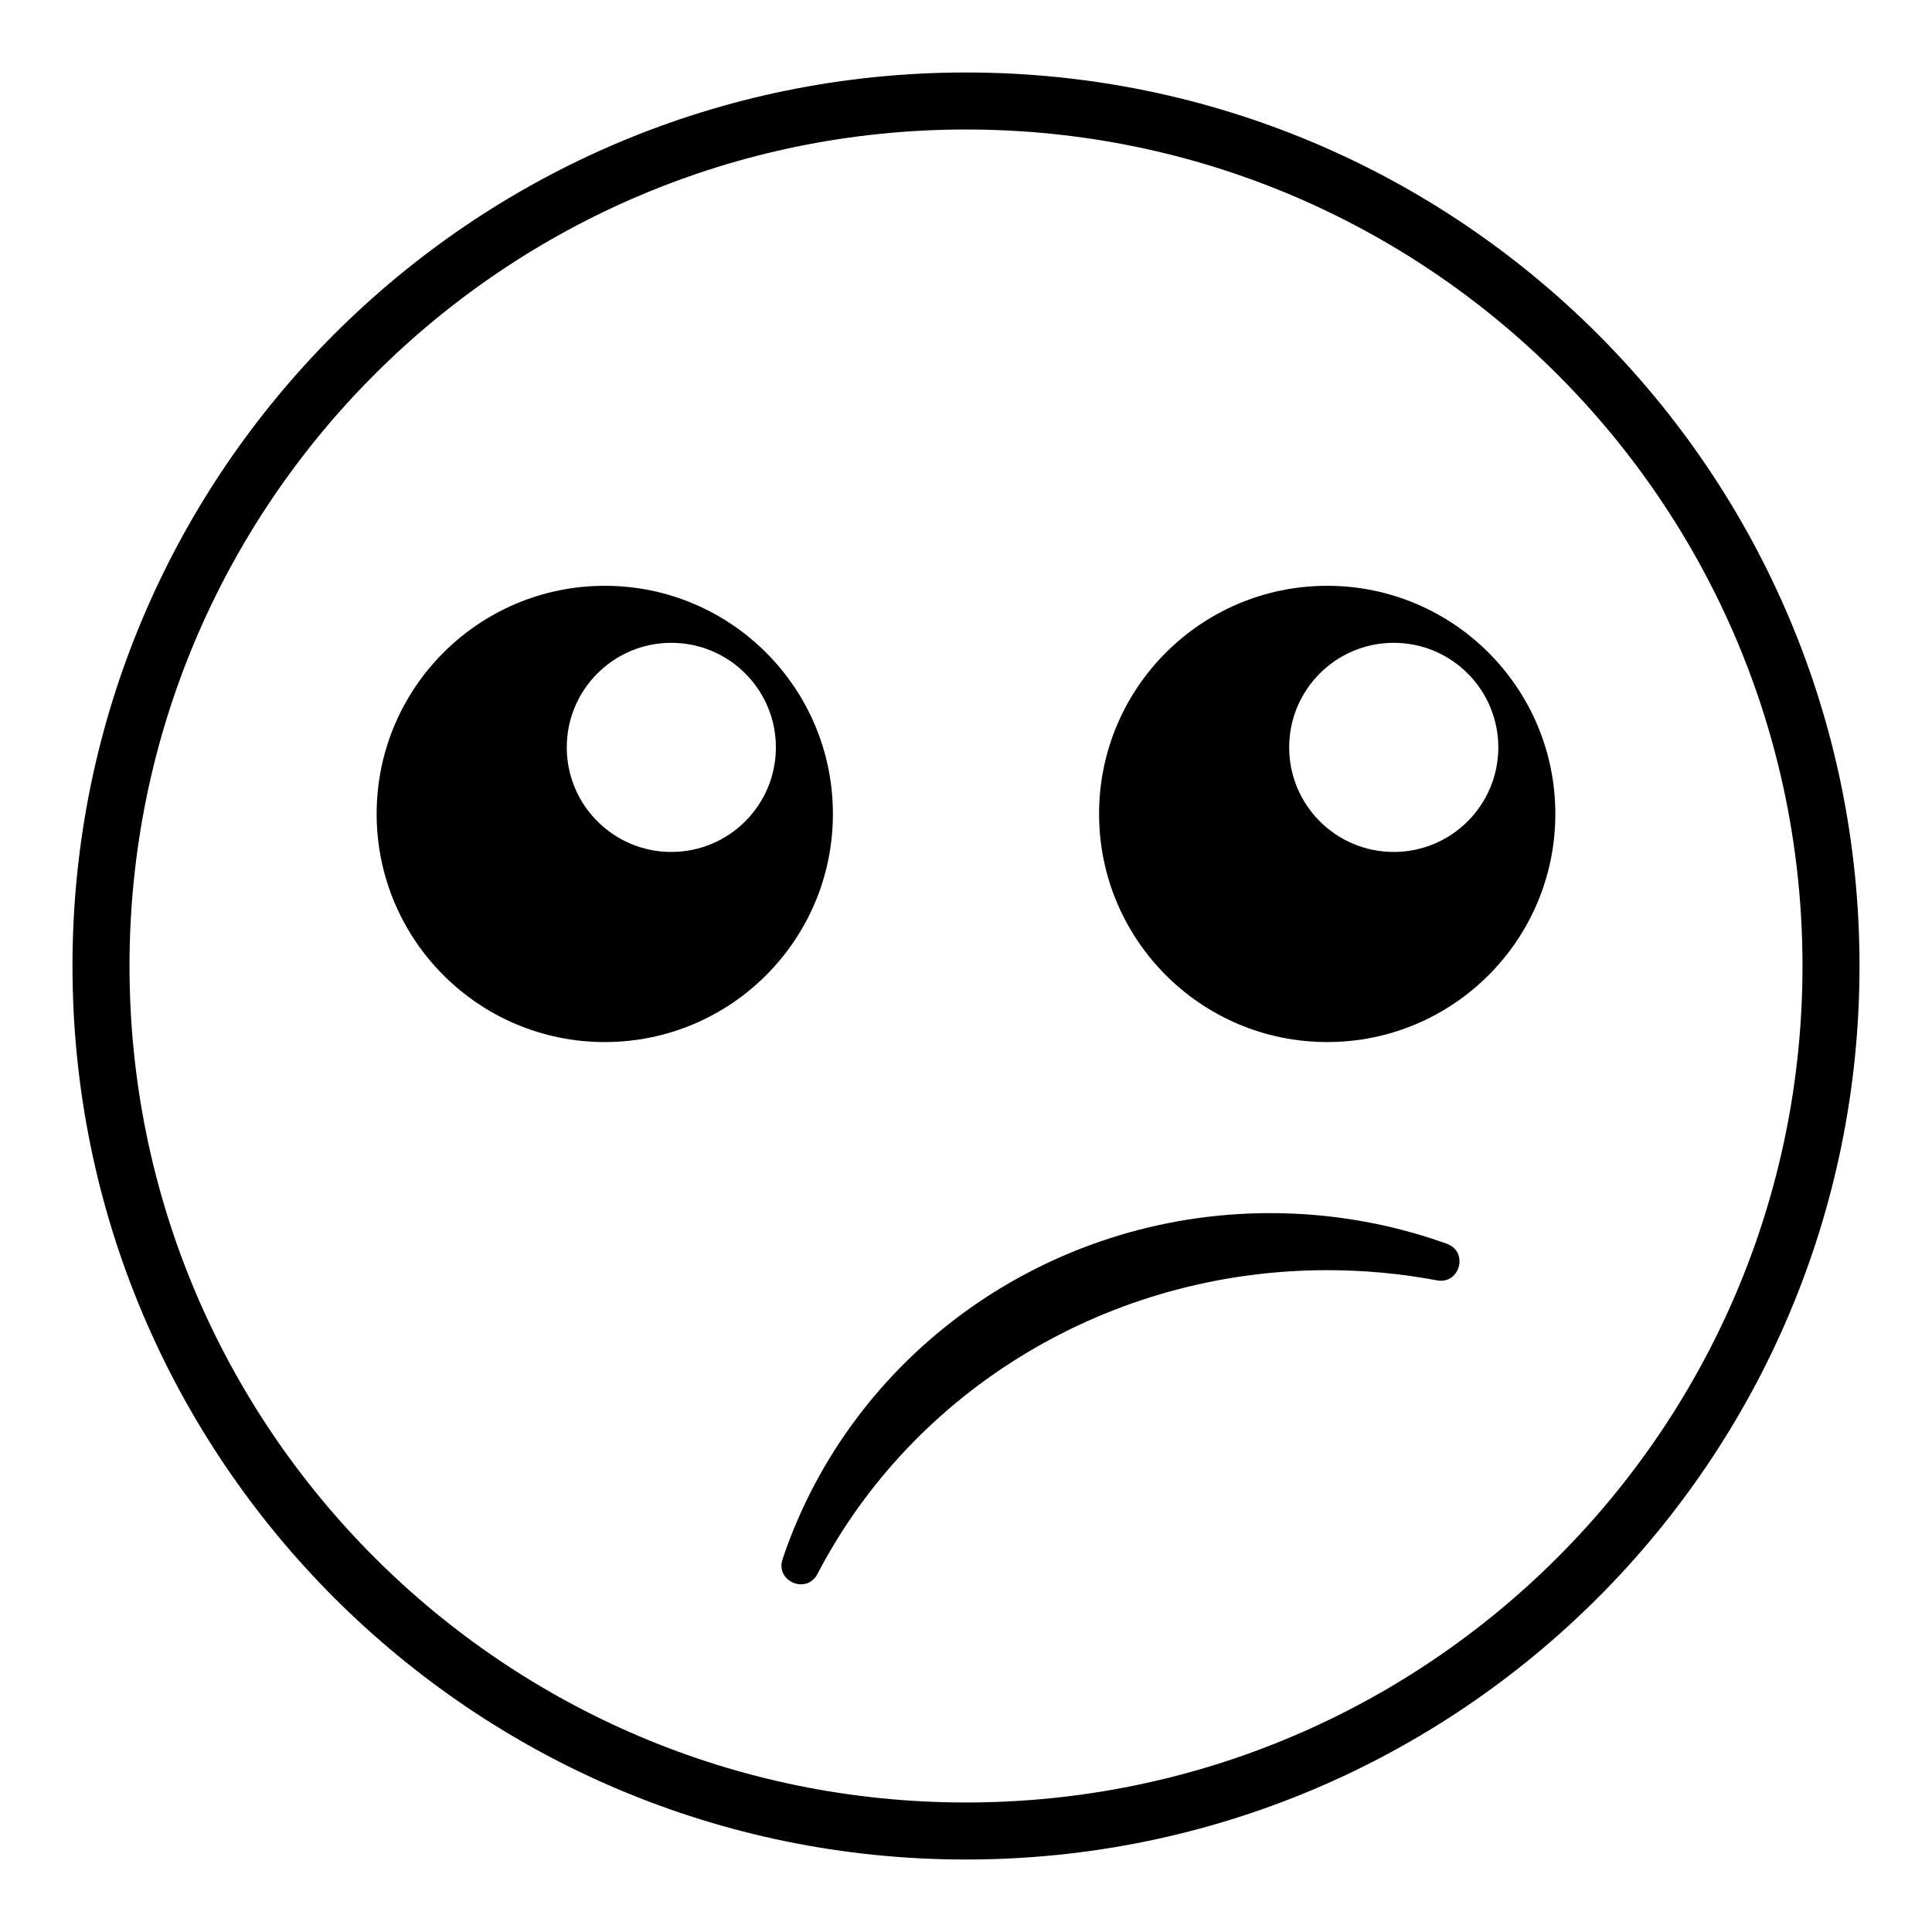
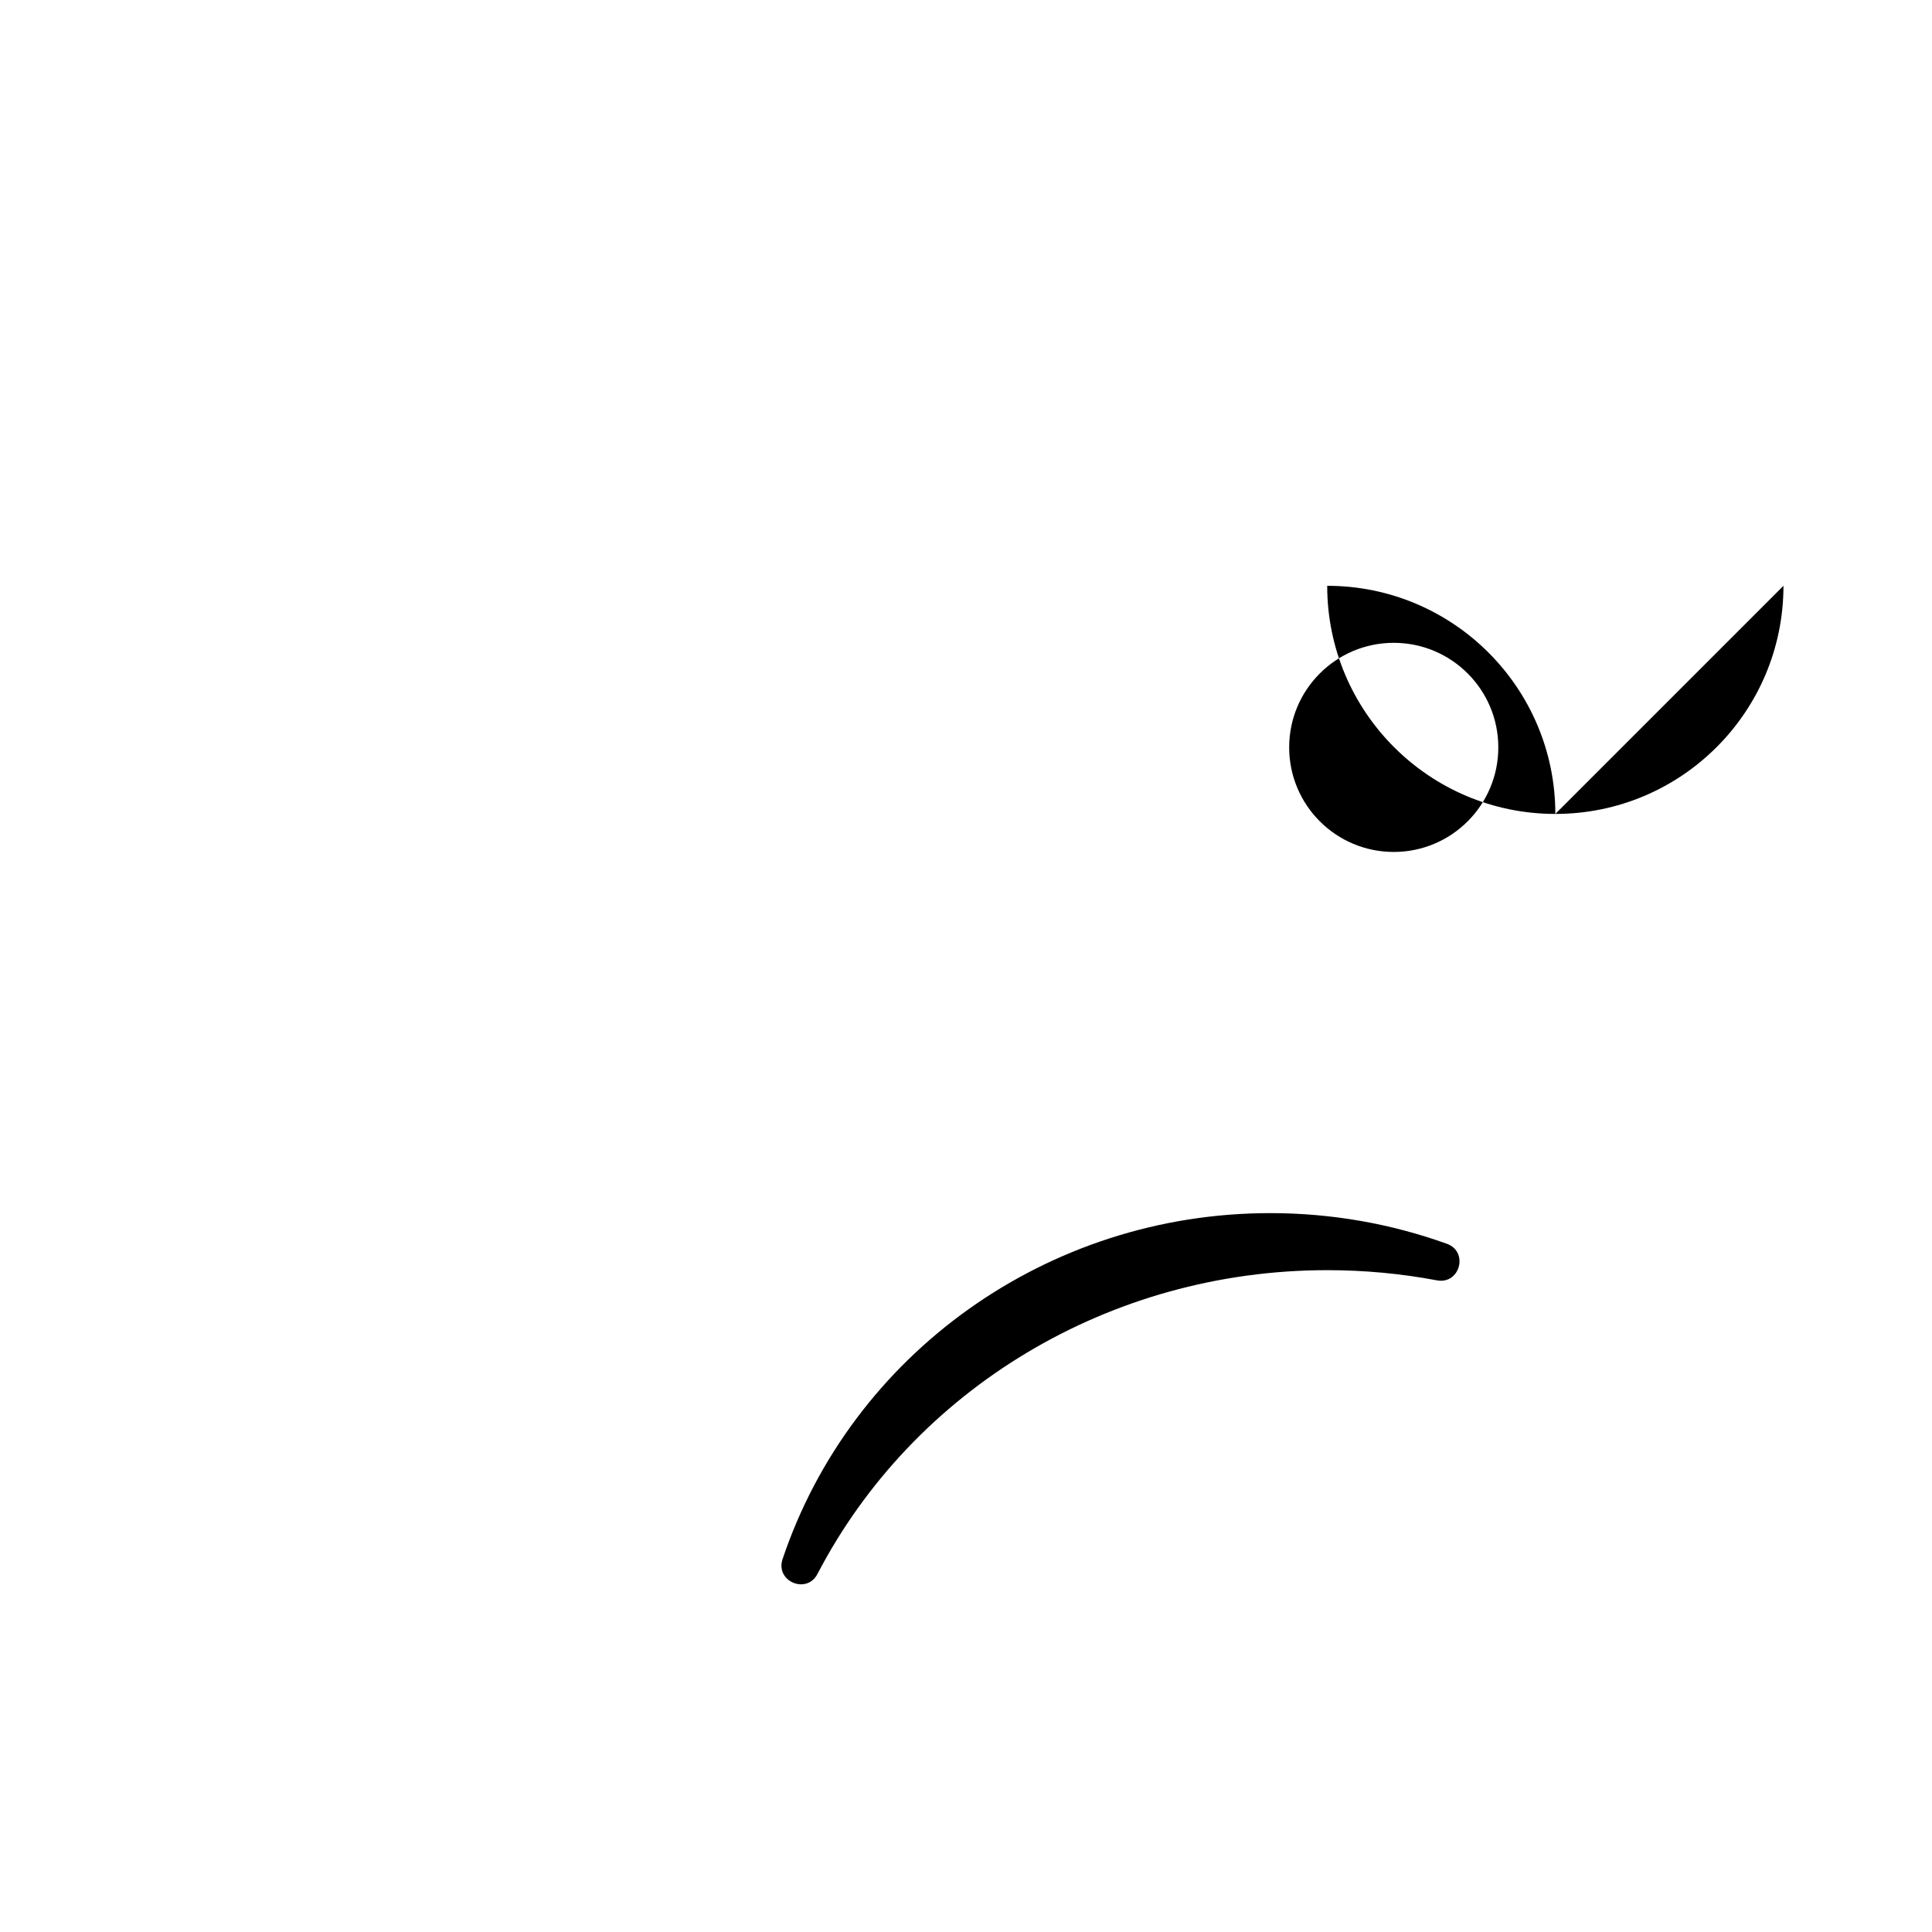
<svg xmlns="http://www.w3.org/2000/svg" fill="#000000" width="800px" height="800px" version="1.1" viewBox="144 144 512 512">
  <g fill-rule="evenodd">
-     <path d="m400 636.79c130.77 0 236.79-106.02 236.79-236.79 0-130.78-106.02-236.79-236.79-236.79-130.78 0-236.79 106.02-236.79 236.79 0 130.77 106.02 236.79 236.79 236.79zm0-15.113c122.43 0 221.68-99.25 221.68-221.68 0-122.43-99.25-221.68-221.68-221.68-122.43 0-221.68 99.246-221.68 221.68 0 122.43 99.246 221.68 221.68 221.68z" />
-     <path d="m364.73 359.7c0-33.391-27.066-60.457-60.457-60.457-33.387 0-60.457 27.066-60.457 60.457 0 33.387 27.07 60.457 60.457 60.457 33.391 0 60.457-27.07 60.457-60.457zm-70.531-17.637c0-15.301 12.406-27.707 27.707-27.707 15.305 0 27.711 12.406 27.711 27.707 0 15.305-12.406 27.711-27.711 27.711-15.301 0-27.707-12.406-27.707-27.711z" />
-     <path d="m556.18 359.7c0-33.391-27.066-60.457-60.457-60.457s-60.457 27.066-60.457 60.457c0 33.387 27.066 60.457 60.457 60.457s60.457-27.07 60.457-60.457zm-70.535-17.637c0-15.301 12.406-27.707 27.711-27.707 15.305 0 27.711 12.406 27.711 27.707 0 15.305-12.406 27.711-27.711 27.711-15.305 0-27.711-12.406-27.711-27.711z" />
+     <path d="m556.18 359.7c0-33.391-27.066-60.457-60.457-60.457c0 33.387 27.066 60.457 60.457 60.457s60.457-27.07 60.457-60.457zm-70.535-17.637c0-15.301 12.406-27.707 27.711-27.707 15.305 0 27.711 12.406 27.711 27.707 0 15.305-12.406 27.711-27.711 27.711-15.305 0-27.711-12.406-27.711-27.711z" />
    <path d="m480.61 465.49c-59.148 0-110.99 37.395-129.22 91.695-1.977 5.891 6.375 9.441 9.246 3.93 25.484-48.945 77.355-80.508 135.09-80.508 9.844 0 19.566 0.906 29.074 2.699 6.094 1.148 8.473-7.594 2.637-9.691-14.871-5.352-30.656-8.125-46.824-8.125z" />
  </g>
</svg>